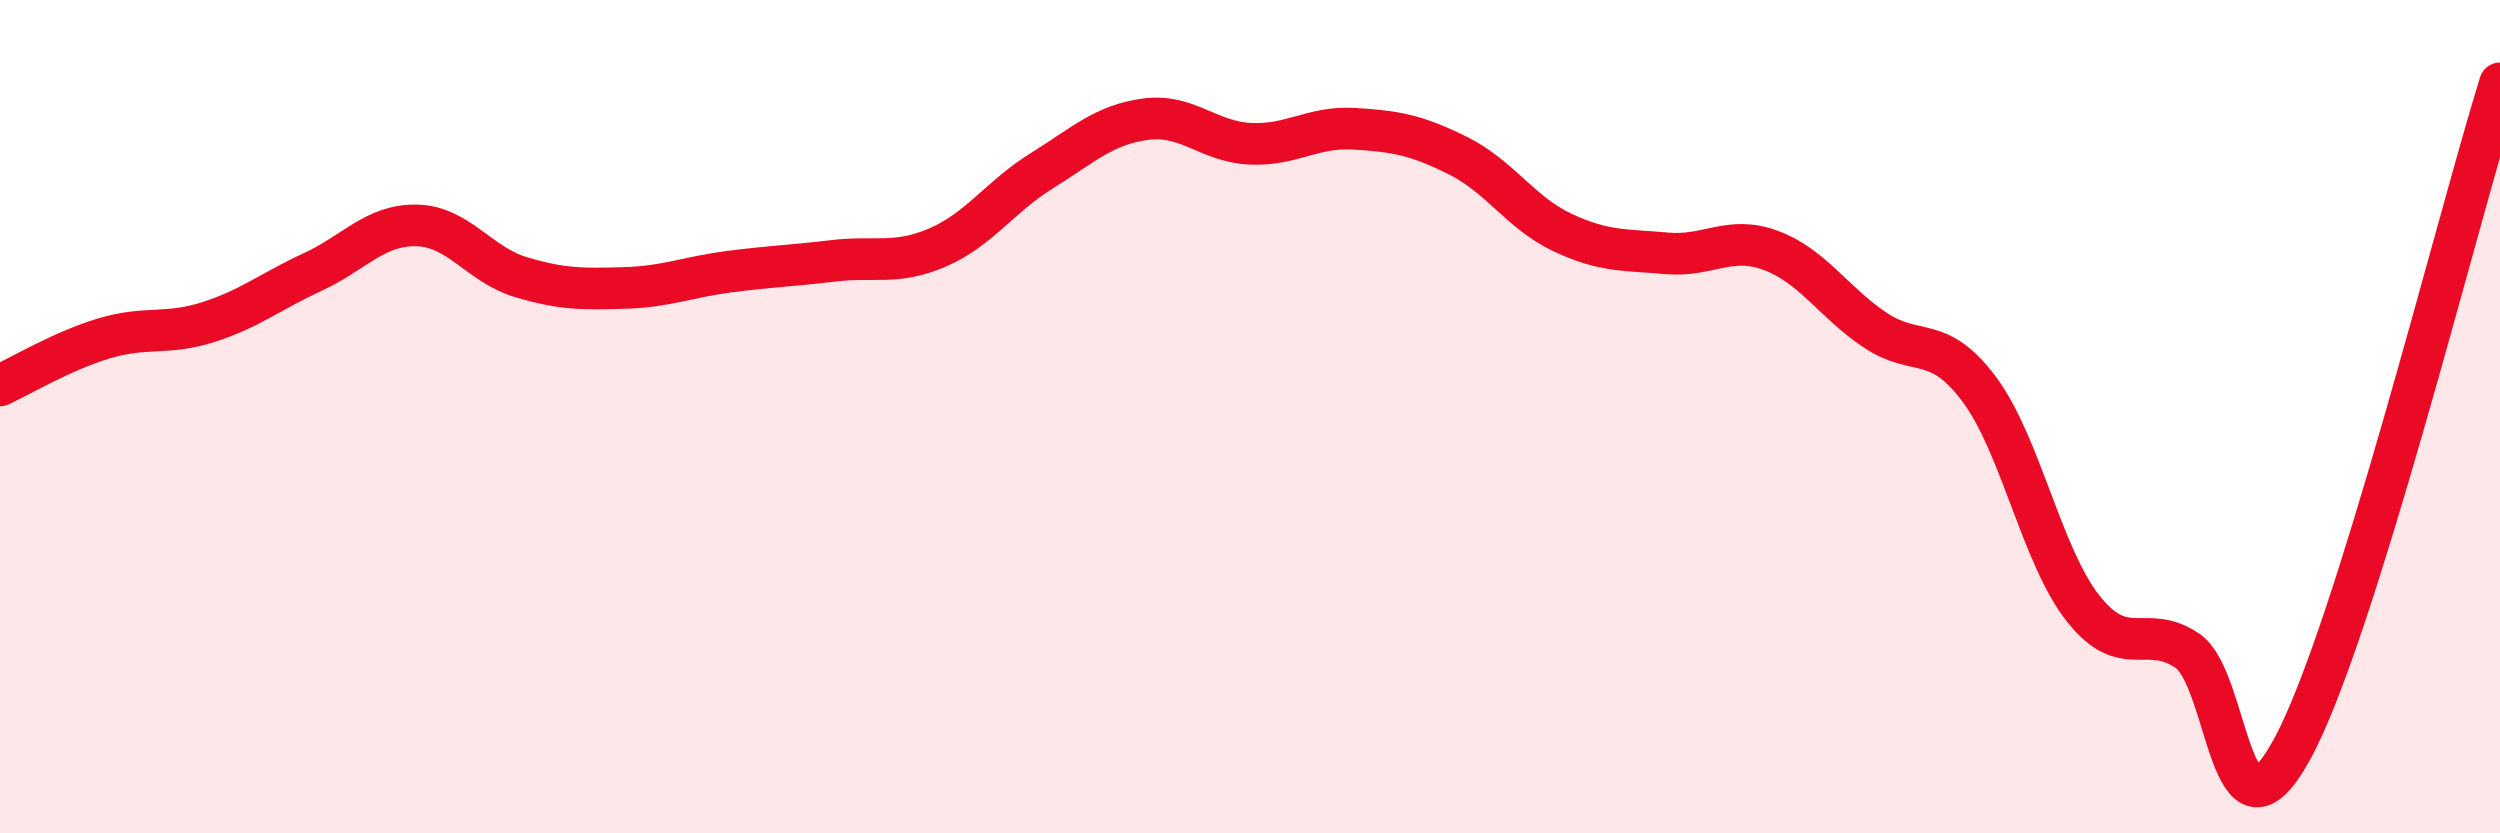
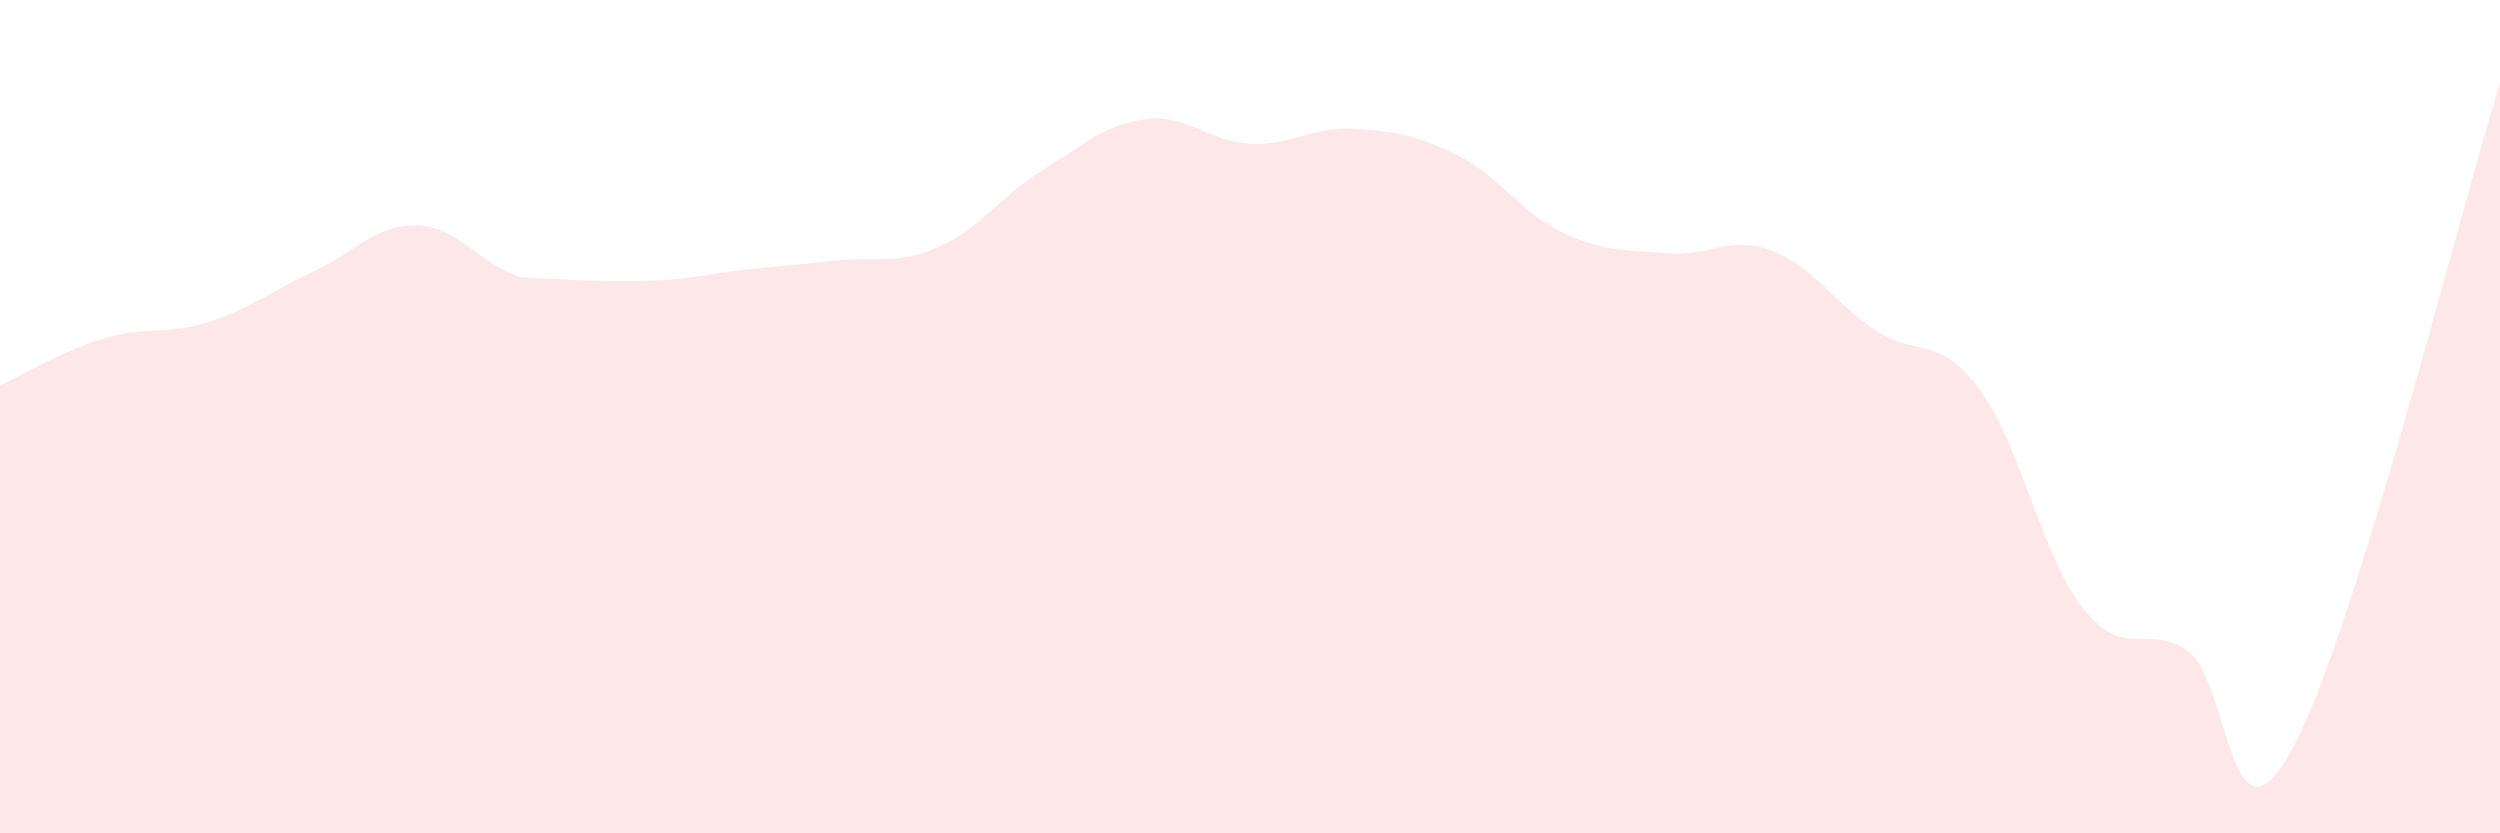
<svg xmlns="http://www.w3.org/2000/svg" width="60" height="20" viewBox="0 0 60 20">
-   <path d="M 0,9.25 C 0.5,9.02 1.5,8.42 2.5,8.12 C 3.5,7.82 4,8.05 5,7.73 C 6,7.41 6.5,6.99 7.5,6.53 C 8.5,6.07 9,5.39 10,5.41 C 11,5.43 11.5,6.35 12.5,6.65 C 13.5,6.95 14,6.94 15,6.91 C 16,6.88 16.5,6.65 17.5,6.52 C 18.5,6.39 19,6.38 20,6.26 C 21,6.14 21.5,6.37 22.5,5.94 C 23.5,5.51 24,4.72 25,4.1 C 26,3.48 26.5,2.99 27.5,2.86 C 28.5,2.73 29,3.4 30,3.45 C 31,3.5 31.5,3.03 32.5,3.09 C 33.5,3.15 34,3.24 35,3.74 C 36,4.24 36.5,5.11 37.5,5.58 C 38.5,6.05 39,5.99 40,6.08 C 41,6.17 41.5,5.64 42.5,6.01 C 43.5,6.38 44,7.25 45,7.92 C 46,8.59 46.5,8 47.5,9.34 C 48.5,10.68 49,13.35 50,14.61 C 51,15.87 51.5,14.94 52.5,15.62 C 53.5,16.3 53.5,20.72 55,18 C 56.5,15.28 59,5.2 60,2L60 20L0 20Z" fill="#EB0A25" opacity="0.1" stroke-linecap="round" stroke-linejoin="round" />
-   <path d="M 0,9.25 C 0.5,9.02 1.5,8.42 2.5,8.12 C 3.5,7.82 4,8.05 5,7.73 C 6,7.41 6.5,6.99 7.5,6.53 C 8.5,6.07 9,5.39 10,5.41 C 11,5.43 11.5,6.35 12.5,6.65 C 13.5,6.95 14,6.94 15,6.91 C 16,6.88 16.5,6.65 17.5,6.52 C 18.5,6.39 19,6.38 20,6.26 C 21,6.14 21.5,6.37 22.5,5.94 C 23.5,5.51 24,4.72 25,4.1 C 26,3.48 26.5,2.99 27.5,2.86 C 28.5,2.73 29,3.4 30,3.45 C 31,3.5 31.5,3.03 32.5,3.09 C 33.5,3.15 34,3.24 35,3.74 C 36,4.24 36.5,5.11 37.5,5.58 C 38.5,6.05 39,5.99 40,6.08 C 41,6.17 41.5,5.64 42.5,6.01 C 43.5,6.38 44,7.25 45,7.92 C 46,8.59 46.5,8 47.5,9.34 C 48.5,10.68 49,13.35 50,14.61 C 51,15.87 51.5,14.94 52.5,15.62 C 53.5,16.3 53.5,20.72 55,18 C 56.5,15.28 59,5.2 60,2" stroke="#EB0A25" stroke-width="1" fill="none" stroke-linecap="round" stroke-linejoin="round" />
+   <path d="M 0,9.25 C 0.5,9.02 1.5,8.42 2.5,8.12 C 3.5,7.82 4,8.05 5,7.73 C 6,7.41 6.5,6.99 7.5,6.53 C 8.5,6.07 9,5.39 10,5.41 C 11,5.43 11.5,6.35 12.5,6.65 C 16,6.88 16.5,6.65 17.5,6.52 C 18.5,6.39 19,6.38 20,6.26 C 21,6.14 21.5,6.37 22.5,5.94 C 23.5,5.51 24,4.72 25,4.1 C 26,3.48 26.5,2.99 27.5,2.86 C 28.5,2.73 29,3.4 30,3.45 C 31,3.5 31.5,3.03 32.5,3.09 C 33.5,3.15 34,3.24 35,3.74 C 36,4.24 36.5,5.11 37.5,5.58 C 38.5,6.05 39,5.99 40,6.08 C 41,6.17 41.5,5.64 42.5,6.01 C 43.5,6.38 44,7.25 45,7.92 C 46,8.59 46.5,8 47.5,9.34 C 48.5,10.68 49,13.35 50,14.61 C 51,15.87 51.5,14.94 52.5,15.62 C 53.5,16.3 53.5,20.72 55,18 C 56.5,15.28 59,5.2 60,2L60 20L0 20Z" fill="#EB0A25" opacity="0.1" stroke-linecap="round" stroke-linejoin="round" />
</svg>